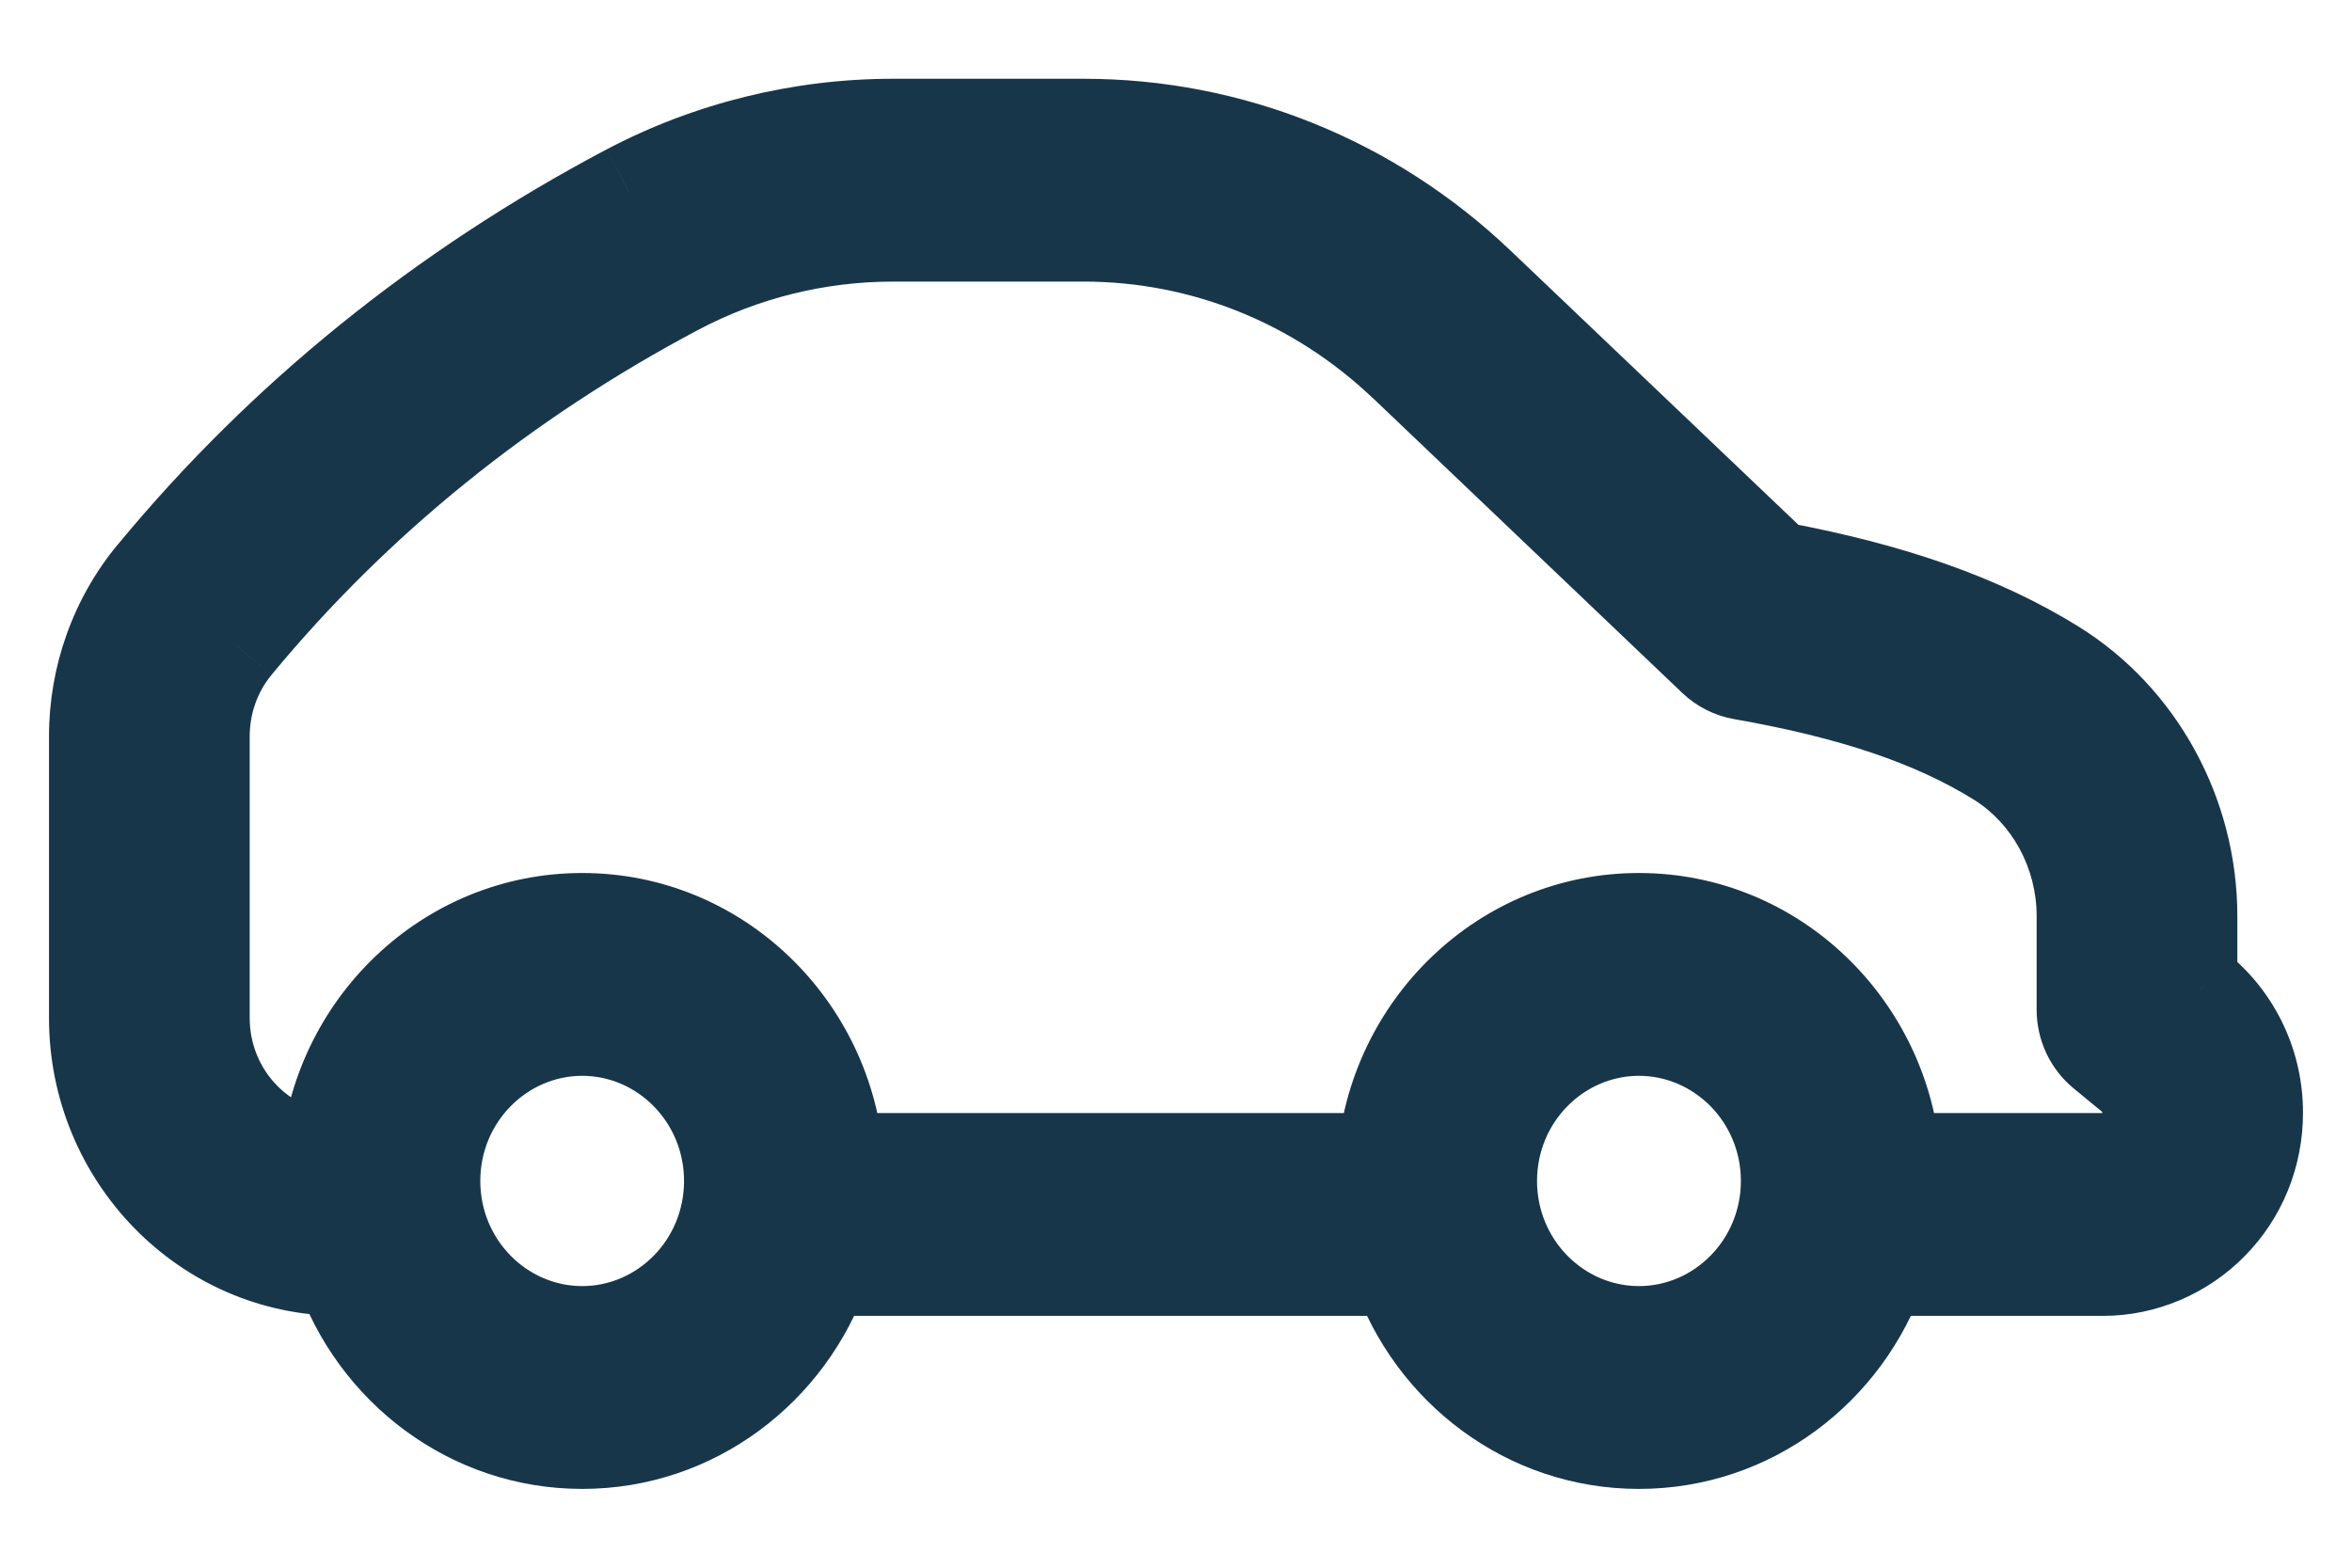
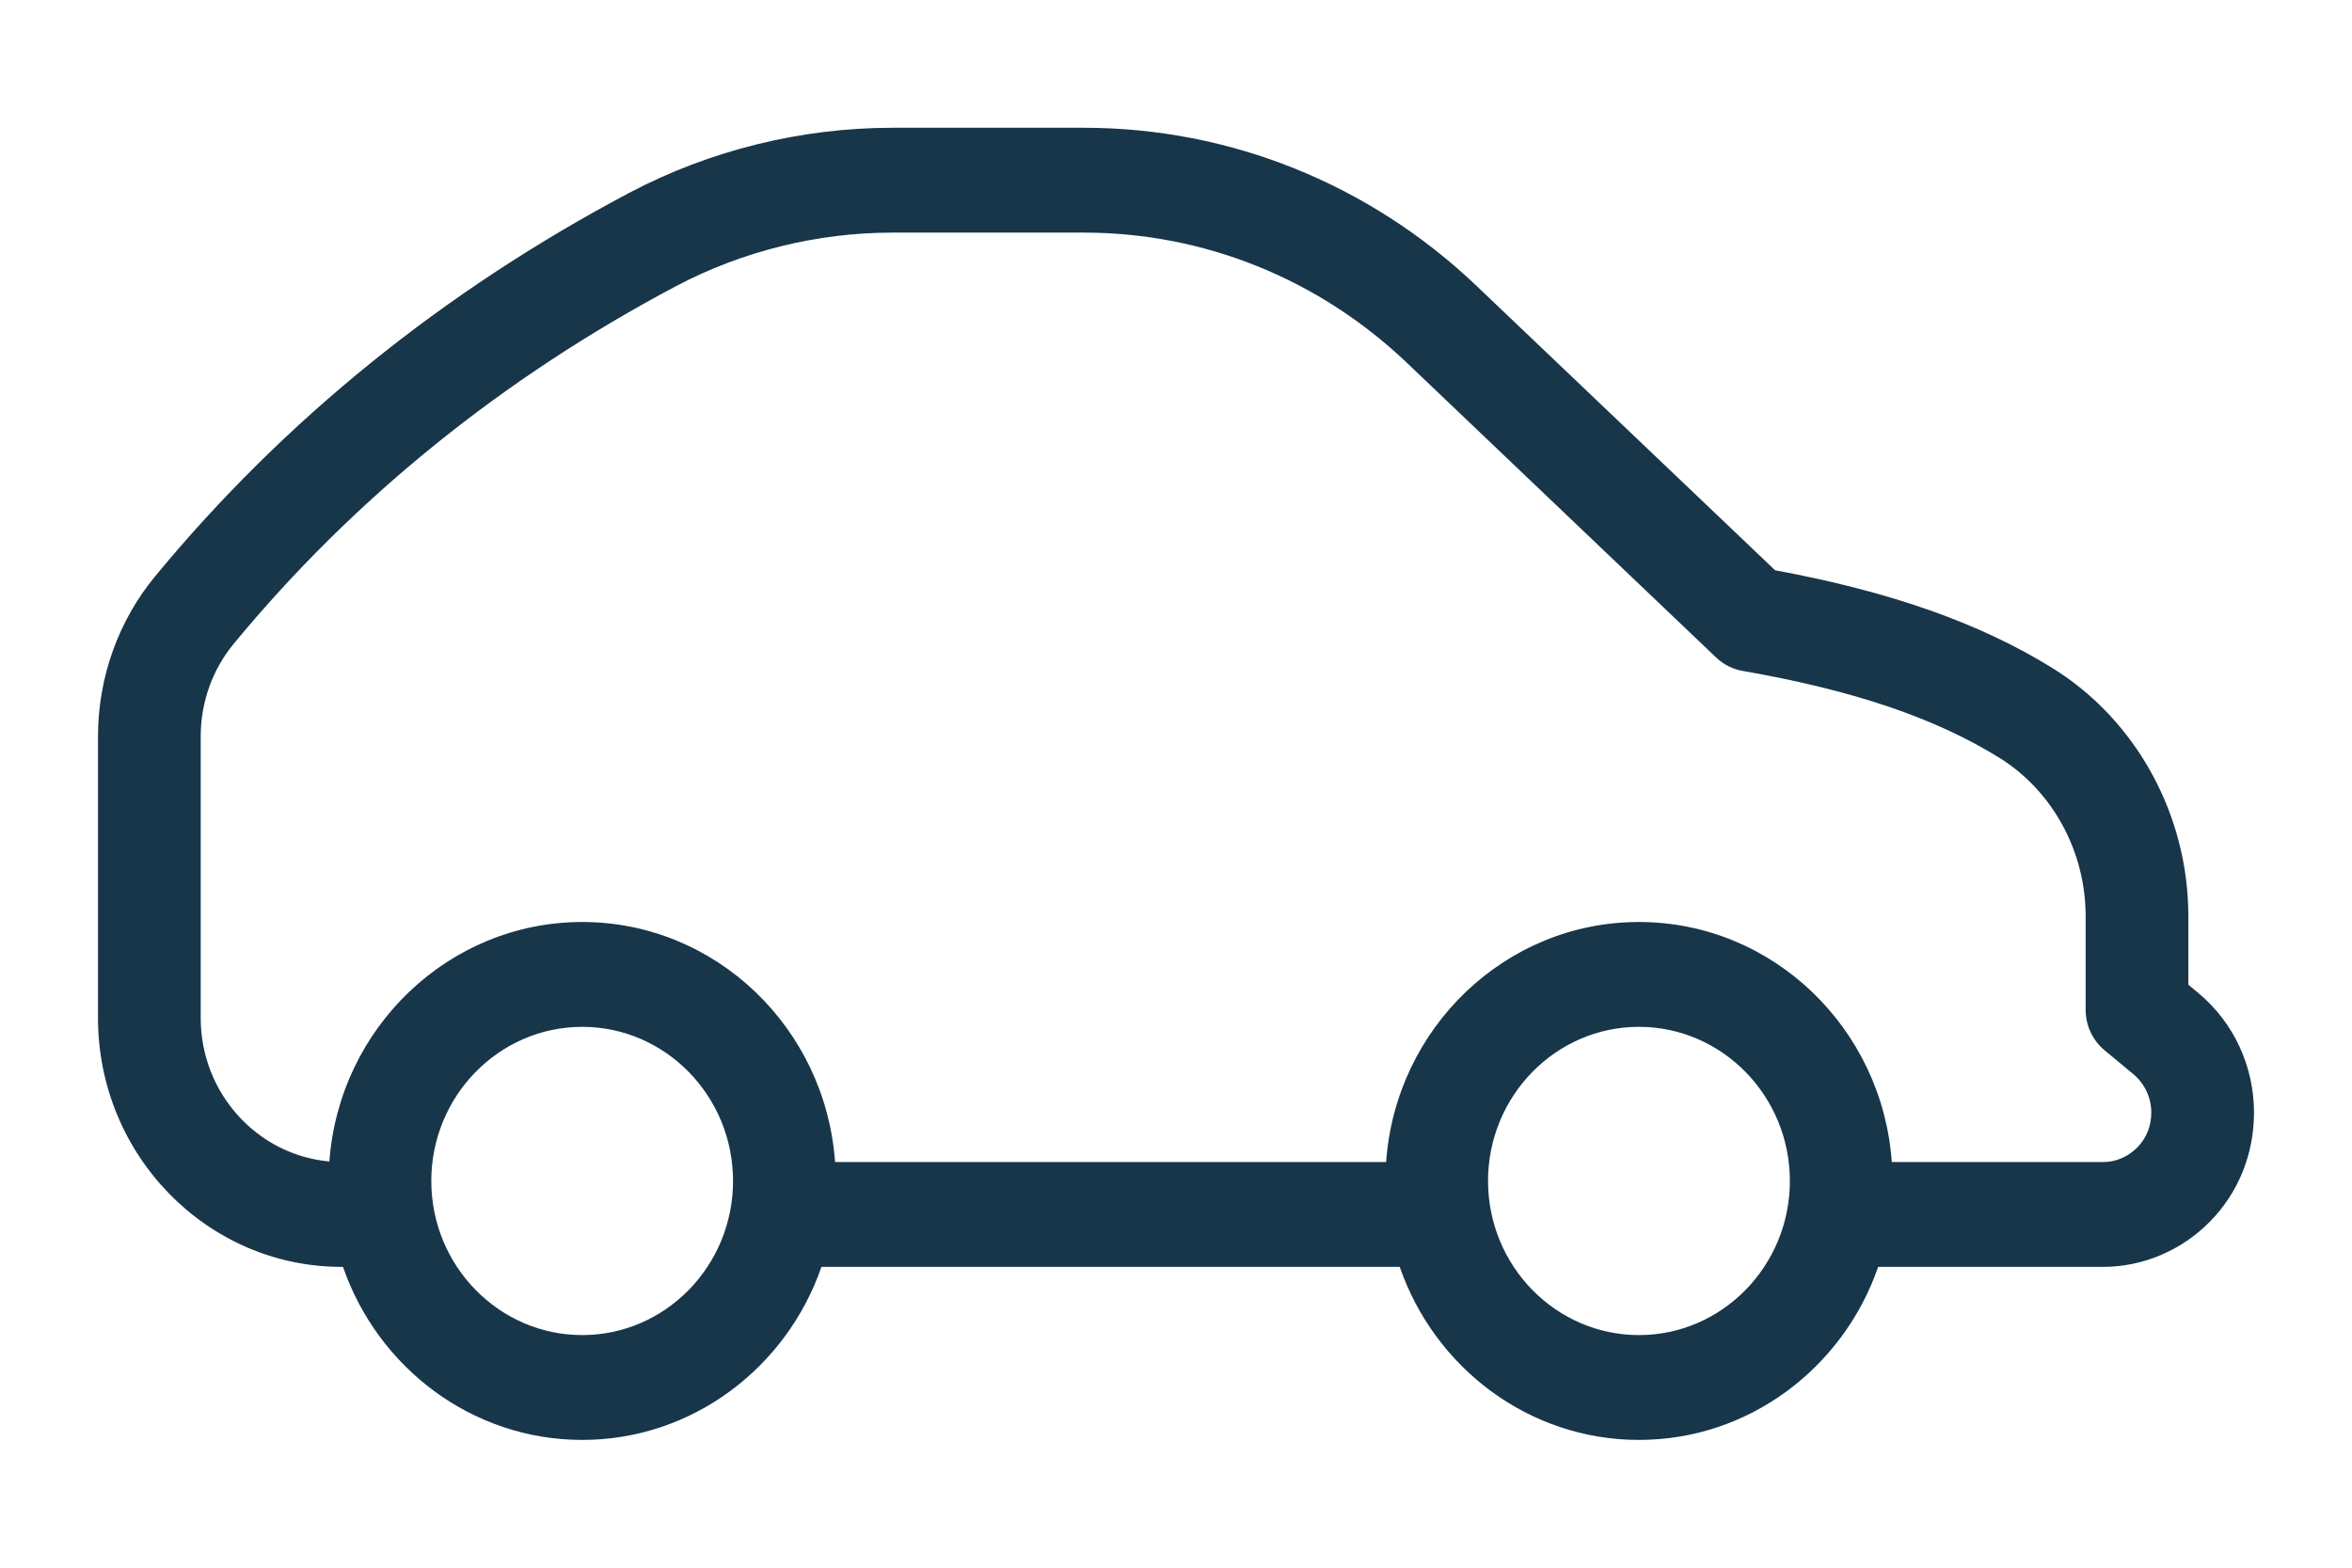
<svg xmlns="http://www.w3.org/2000/svg" width="24" height="16" viewBox="0 0 24 16" fill="none">
  <path fill-rule="evenodd" clip-rule="evenodd" d="M3.5 12.93H3.486C2.115 12.93 1 11.791 1 10.39V7.515C1 6.914 1.209 6.332 1.587 5.877C2.9 4.286 4.527 2.971 6.421 1.968C7.244 1.534 8.173 1.304 9.109 1.304L11.059 1.304C12.551 1.304 13.974 1.877 15.067 2.918L18.113 5.82C19.299 6.04 20.203 6.36 20.946 6.82C21.799 7.35 22.33 8.318 22.33 9.349V10.05L22.43 10.133C22.792 10.434 23 10.88 23 11.356C23 11.78 22.839 12.176 22.549 12.469C22.262 12.762 21.865 12.93 21.461 12.93H19.165C18.81 13.957 17.85 14.696 16.724 14.696C15.598 14.696 14.638 13.957 14.283 12.93H8.382C8.027 13.957 7.066 14.696 5.941 14.696C4.815 14.696 3.855 13.957 3.5 12.93ZM8.521 11.86H14.144C14.241 10.492 15.361 9.41 16.724 9.41C18.087 9.41 19.207 10.492 19.304 11.86H21.461C21.59 11.86 21.716 11.806 21.81 11.71C21.902 11.617 21.952 11.492 21.952 11.356C21.952 11.203 21.885 11.06 21.769 10.963L21.476 10.72C21.353 10.619 21.282 10.466 21.282 10.305V9.349C21.282 8.69 20.945 8.072 20.403 7.735C19.744 7.326 18.91 7.044 17.78 6.847C17.68 6.829 17.586 6.782 17.512 6.711L14.353 3.7C13.454 2.845 12.285 2.374 11.059 2.374L9.109 2.374C8.34 2.374 7.577 2.563 6.903 2.918C5.131 3.856 3.612 5.084 2.387 6.568C2.168 6.831 2.048 7.168 2.048 7.515V10.39C2.048 11.157 2.626 11.789 3.361 11.854C3.46 10.49 4.58 9.41 5.941 9.41C7.304 9.41 8.424 10.492 8.521 11.86ZM16.724 10.48C17.573 10.48 18.264 11.186 18.264 12.053C18.264 12.92 17.573 13.626 16.724 13.626C15.875 13.626 15.184 12.92 15.184 12.053C15.184 11.186 15.875 10.48 16.724 10.48ZM7.48 12.053C7.48 11.186 6.79 10.48 5.941 10.48C5.092 10.48 4.401 11.186 4.401 12.053C4.401 12.92 5.092 13.626 5.941 13.626C6.79 13.626 7.48 12.92 7.48 12.053Z" fill="#18364A" />
-   <path d="M3.5 12.93V12.43H3.856L3.973 12.767L3.5 12.93ZM1.587 5.877L1.972 6.195L1.971 6.197L1.587 5.877ZM6.421 1.968L6.187 1.526L6.188 1.526L6.421 1.968ZM15.067 2.918L15.412 2.556L15.412 2.556L15.067 2.918ZM18.113 5.82L18.022 6.312L17.876 6.285L17.768 6.182L18.113 5.82ZM20.946 6.82L21.21 6.395L21.21 6.395L20.946 6.82ZM22.33 10.05L22.011 10.435L21.83 10.285V10.05H22.33ZM22.43 10.133L22.748 9.747L22.75 9.748L22.43 10.133ZM22.549 12.469L22.191 12.119L22.193 12.117L22.549 12.469ZM19.165 12.93L18.692 12.767L18.808 12.43H19.165V12.93ZM14.283 12.93V12.43H14.639L14.756 12.767L14.283 12.93ZM8.382 12.93L7.909 12.767L8.025 12.43H8.382V12.93ZM14.144 11.86L14.642 11.895L14.609 12.36H14.144V11.86ZM8.521 11.86V12.36H8.055L8.022 11.895L8.521 11.86ZM19.304 11.86V12.36H18.839L18.806 11.895L19.304 11.86ZM21.81 11.71L21.453 11.36L21.455 11.358L21.81 11.71ZM21.769 10.963L22.088 10.578L22.09 10.579L21.769 10.963ZM21.476 10.72L21.157 11.106L21.157 11.106L21.476 10.72ZM20.403 7.735L20.666 7.31L20.666 7.31L20.403 7.735ZM17.78 6.847L17.694 7.339L17.694 7.339L17.78 6.847ZM17.512 6.711L17.857 6.349L17.857 6.349L17.512 6.711ZM14.353 3.7L14.697 3.338L14.697 3.338L14.353 3.7ZM6.903 2.918L6.669 2.476L6.669 2.476L6.903 2.918ZM2.387 6.568L2.772 6.886L2.771 6.888L2.387 6.568ZM3.361 11.854L3.859 11.891L3.822 12.397L3.317 12.352L3.361 11.854ZM3.486 12.43H3.5V13.43H3.486V12.43ZM1.5 10.39C1.5 11.525 2.401 12.43 3.486 12.43V13.43C1.829 13.43 0.5 12.057 0.5 10.39H1.5ZM1.5 7.515V10.39H0.5V7.515H1.5ZM1.971 6.197C1.669 6.56 1.5 7.029 1.5 7.515H0.5C0.5 6.799 0.748 6.104 1.202 5.557L1.971 6.197ZM6.655 2.41C4.817 3.383 3.242 4.657 1.972 6.195L1.201 5.559C2.558 3.915 4.237 2.559 6.187 1.526L6.655 2.41ZM9.109 1.804C8.254 1.804 7.405 2.014 6.655 2.41L6.188 1.526C7.083 1.054 8.092 0.804 9.109 0.804V1.804ZM11.059 1.804L9.109 1.804V0.804L11.059 0.804V1.804ZM14.722 3.28C13.721 2.327 12.421 1.804 11.059 1.804V0.804C12.681 0.804 14.227 1.428 15.412 2.556L14.722 3.28ZM17.768 6.182L14.722 3.28L15.412 2.556L18.458 5.458L17.768 6.182ZM20.683 7.245C20.008 6.827 19.169 6.525 18.022 6.312L18.204 5.328C19.43 5.556 20.398 5.892 21.21 6.395L20.683 7.245ZM21.83 9.349C21.83 8.486 21.384 7.68 20.683 7.245L21.21 6.395C22.215 7.019 22.83 8.151 22.83 9.349H21.83ZM21.83 10.05V9.349H22.83V10.05H21.83ZM22.112 10.518L22.011 10.435L22.648 9.664L22.748 9.747L22.112 10.518ZM22.5 11.356C22.5 11.027 22.357 10.722 22.11 10.517L22.75 9.748C23.227 10.146 23.5 10.733 23.5 11.356H22.5ZM22.193 12.117C22.388 11.92 22.5 11.652 22.5 11.356H23.5C23.5 11.908 23.289 12.432 22.904 12.821L22.193 12.117ZM21.461 12.43C21.729 12.43 21.997 12.318 22.191 12.119L22.906 12.819C22.526 13.206 22.002 13.43 21.461 13.43L21.461 12.43ZM19.165 12.43H21.461L21.461 13.43H19.165V12.43ZM16.724 14.196C17.624 14.196 18.403 13.605 18.692 12.767L19.637 13.093C19.217 14.31 18.076 15.196 16.724 15.196L16.724 14.196ZM14.756 12.767C15.045 13.605 15.824 14.196 16.724 14.196L16.724 15.196C15.372 15.196 14.231 14.31 13.811 13.093L14.756 12.767ZM8.382 12.43H14.283V13.43H8.382V12.43ZM5.941 14.196C6.841 14.196 7.619 13.605 7.909 12.767L8.854 13.093C8.434 14.31 7.292 15.196 5.941 15.196V14.196ZM3.973 12.767C4.262 13.605 5.041 14.196 5.941 14.196V15.196C4.589 15.196 3.448 14.31 3.027 13.093L3.973 12.767ZM14.144 12.36H8.521V11.36H14.144V12.36ZM16.724 9.91C15.634 9.91 14.722 10.779 14.642 11.895L13.645 11.825C13.76 10.207 15.088 8.91 16.724 8.91V9.91ZM18.806 11.895C18.726 10.779 17.814 9.91 16.724 9.91V8.91C18.36 8.91 19.688 10.207 19.803 11.825L18.806 11.895ZM21.461 12.36H19.304V11.36H21.461V12.36ZM22.167 12.06C21.983 12.248 21.729 12.36 21.461 12.36V11.36C21.456 11.36 21.452 11.361 21.452 11.361C21.451 11.362 21.451 11.362 21.453 11.36L22.167 12.06ZM22.452 11.356C22.452 11.617 22.354 11.871 22.165 12.062L21.455 11.358C21.453 11.36 21.452 11.362 21.452 11.363C21.451 11.364 21.452 11.362 21.452 11.356H22.452ZM22.09 10.579C22.32 10.771 22.452 11.056 22.452 11.356H21.452C21.452 11.351 21.45 11.348 21.449 11.347L22.09 10.579ZM21.795 10.335L22.088 10.578L21.451 11.348L21.157 11.106L21.795 10.335ZM21.782 10.305C21.782 10.319 21.788 10.33 21.795 10.335L21.157 11.106C20.918 10.908 20.782 10.613 20.782 10.305H21.782ZM21.782 9.349V10.305H20.782V9.349H21.782ZM20.666 7.31C21.361 7.741 21.782 8.524 21.782 9.349H20.782C20.782 8.856 20.529 8.402 20.139 8.16L20.666 7.31ZM17.867 6.354C19.032 6.558 19.933 6.856 20.666 7.31L20.139 8.16C19.554 7.797 18.789 7.531 17.694 7.339L17.867 6.354ZM17.857 6.349C17.86 6.352 17.864 6.354 17.867 6.354L17.694 7.339C17.495 7.304 17.312 7.211 17.167 7.073L17.857 6.349ZM14.697 3.338L17.857 6.349L17.167 7.073L14.008 4.062L14.697 3.338ZM11.059 1.874C12.415 1.874 13.707 2.396 14.697 3.338L14.008 4.063C13.201 3.295 12.155 2.874 11.059 2.874V1.874ZM9.109 1.874L11.059 1.874V2.874L9.109 2.874V1.874ZM6.669 2.476C7.416 2.082 8.259 1.874 9.109 1.874V2.874C8.42 2.874 7.738 3.043 7.136 3.361L6.669 2.476ZM2.001 6.25C3.27 4.712 4.842 3.444 6.669 2.476L7.137 3.36C5.421 4.268 3.954 5.455 2.772 6.886L2.001 6.25ZM1.548 7.515C1.548 7.053 1.707 6.603 2.002 6.248L2.771 6.888C2.628 7.059 2.548 7.282 2.548 7.515H1.548ZM1.548 10.39V7.515H2.548V10.39H1.548ZM3.317 12.352C2.318 12.264 1.548 11.41 1.548 10.39H2.548C2.548 10.905 2.934 11.315 3.405 11.356L3.317 12.352ZM5.941 9.91C4.853 9.91 3.941 10.776 3.859 11.891L2.862 11.818C2.98 10.203 4.307 8.91 5.941 8.91V9.91ZM8.022 11.895C7.943 10.779 7.03 9.91 5.941 9.91V8.91C7.577 8.91 8.905 10.207 9.02 11.825L8.022 11.895ZM17.764 12.053C17.764 11.452 17.287 10.98 16.724 10.98V9.98C17.859 9.98 18.764 10.92 18.764 12.053H17.764ZM16.724 13.126C17.287 13.126 17.764 12.654 17.764 12.053H18.764C18.764 13.186 17.859 14.126 16.724 14.126V13.126ZM15.684 12.053C15.684 12.654 16.161 13.126 16.724 13.126V14.126C15.589 14.126 14.684 13.186 14.684 12.053H15.684ZM16.724 10.98C16.161 10.98 15.684 11.452 15.684 12.053H14.684C14.684 10.92 15.589 9.98 16.724 9.98V10.98ZM5.941 9.98C7.076 9.98 7.98 10.92 7.98 12.053H6.98C6.98 11.452 6.504 10.98 5.941 10.98V9.98ZM3.901 12.053C3.901 10.92 4.806 9.98 5.941 9.98V10.98C5.378 10.98 4.901 11.452 4.901 12.053H3.901ZM5.941 14.126C4.806 14.126 3.901 13.186 3.901 12.053H4.901C4.901 12.654 5.378 13.126 5.941 13.126V14.126ZM7.98 12.053C7.98 13.186 7.076 14.126 5.941 14.126V13.126C6.504 13.126 6.98 12.654 6.98 12.053H7.98Z" fill="#18364A" />
</svg>